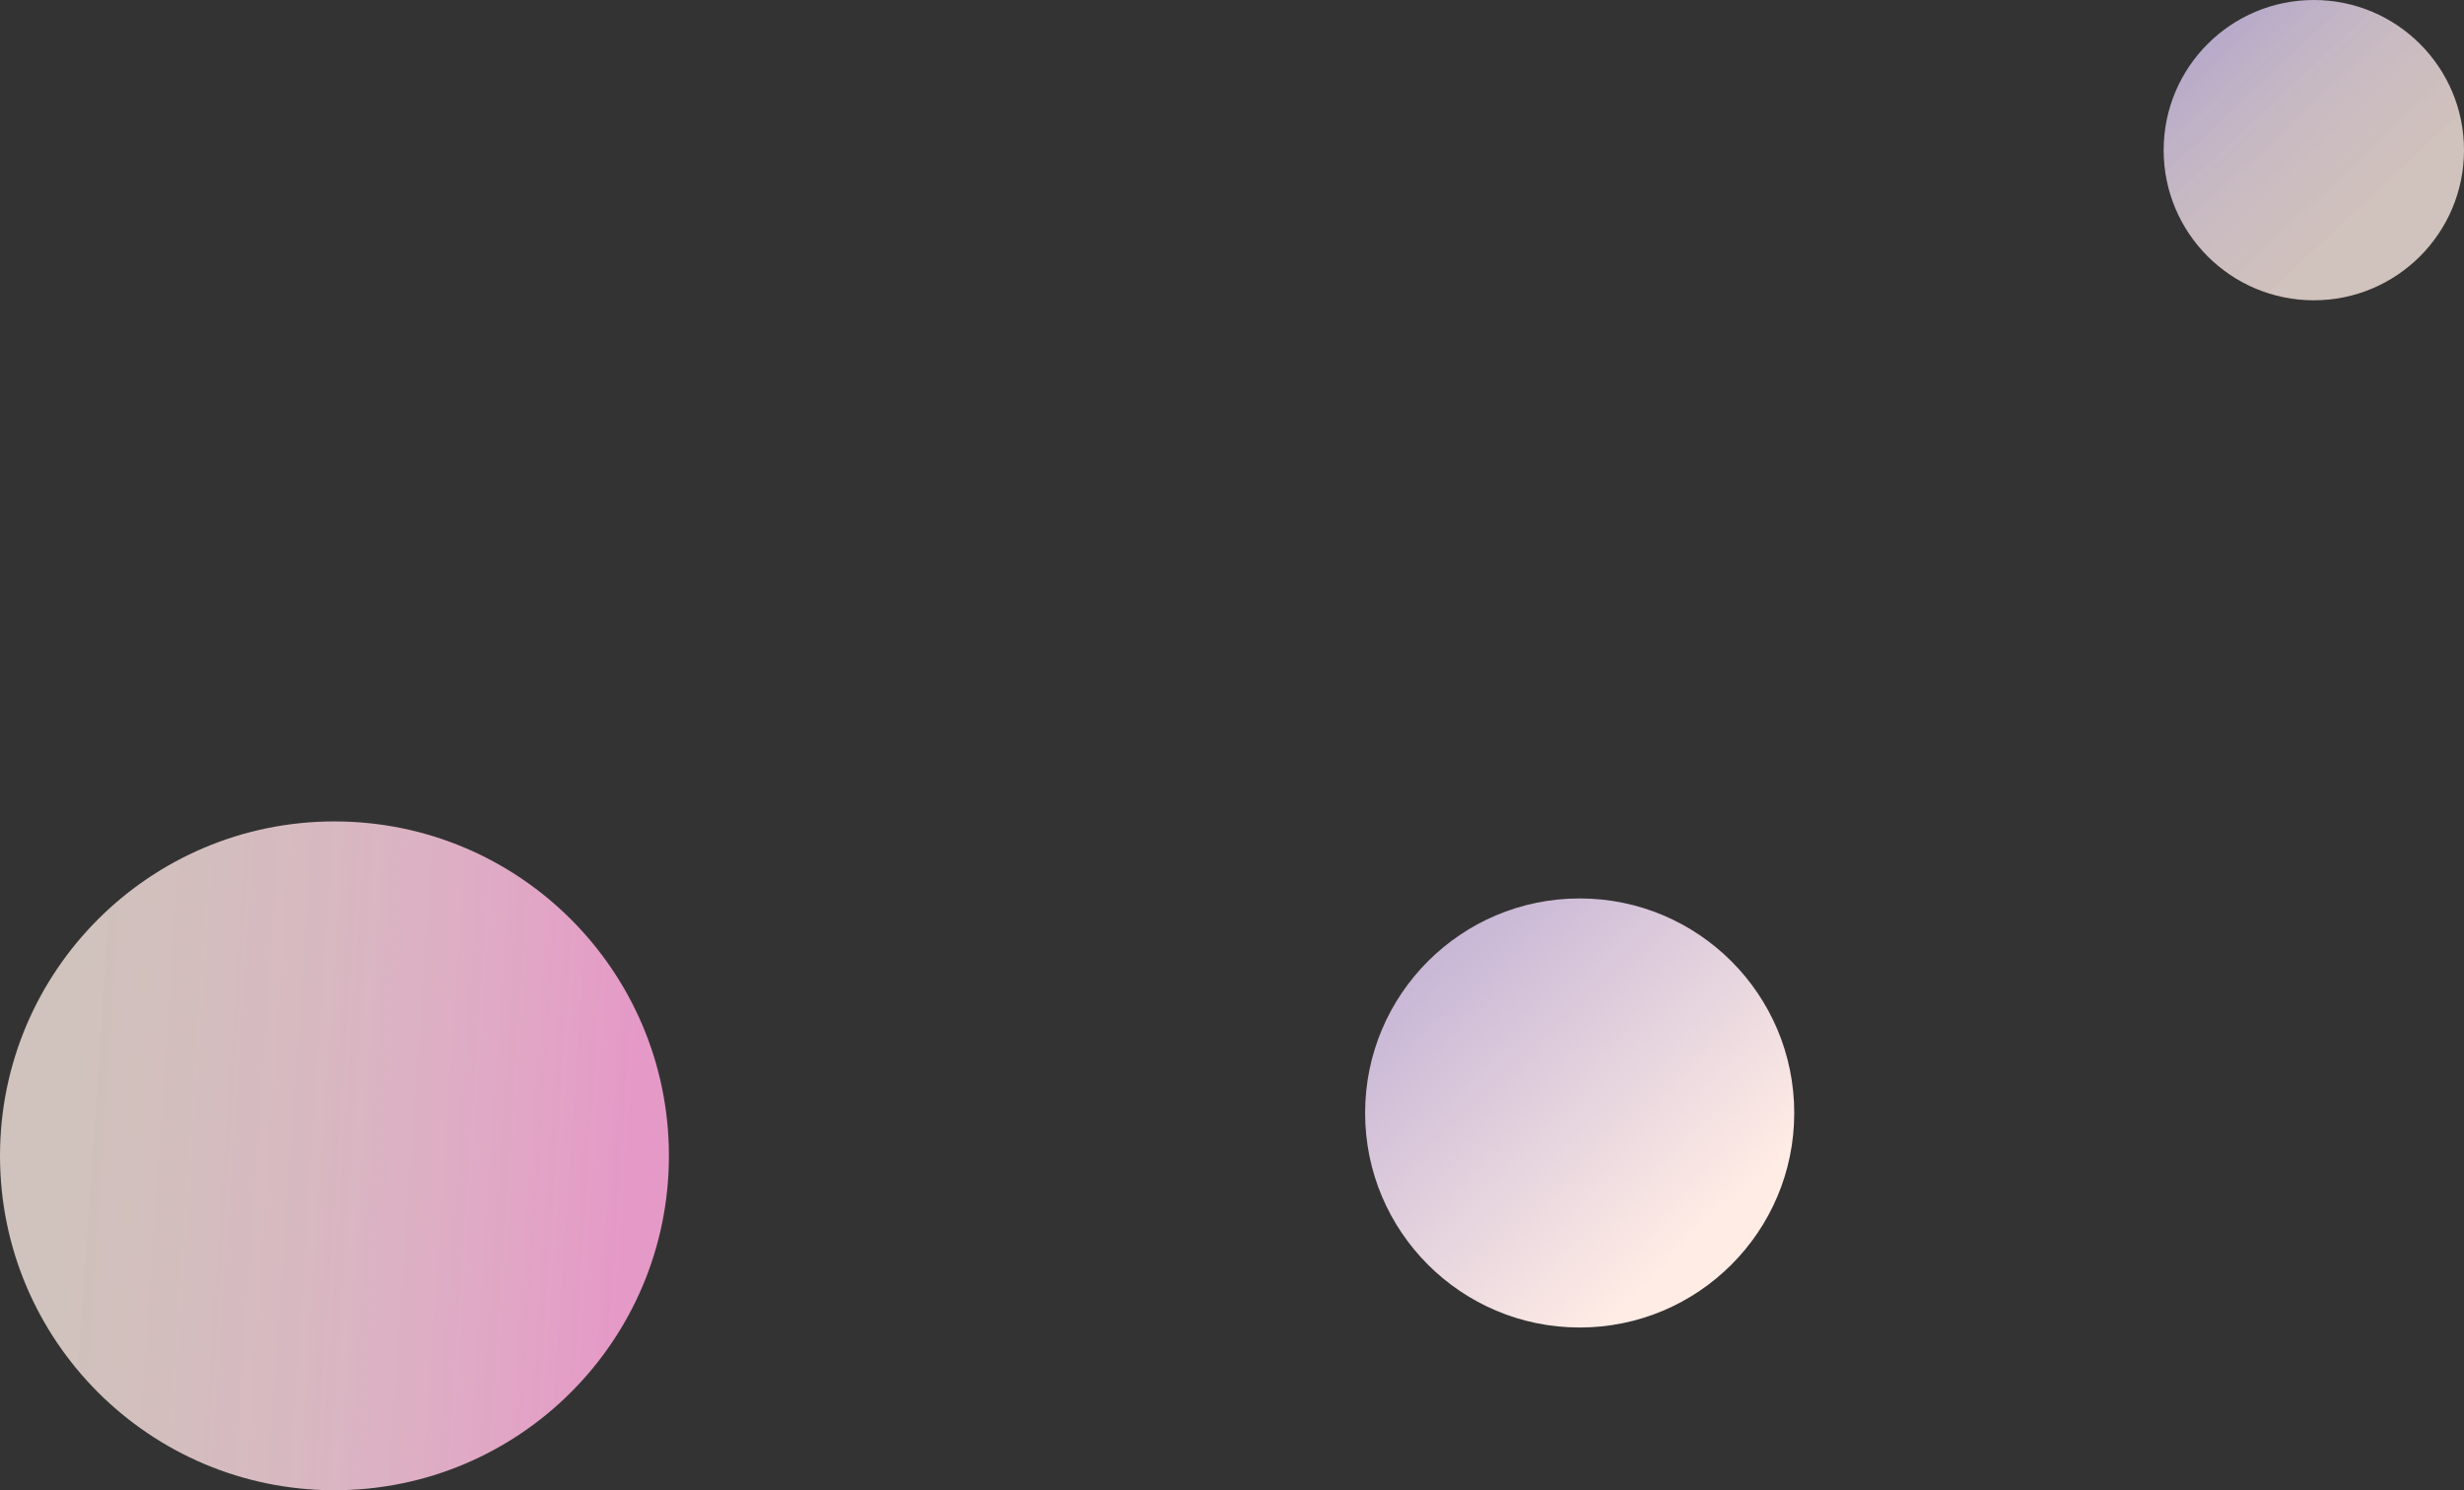
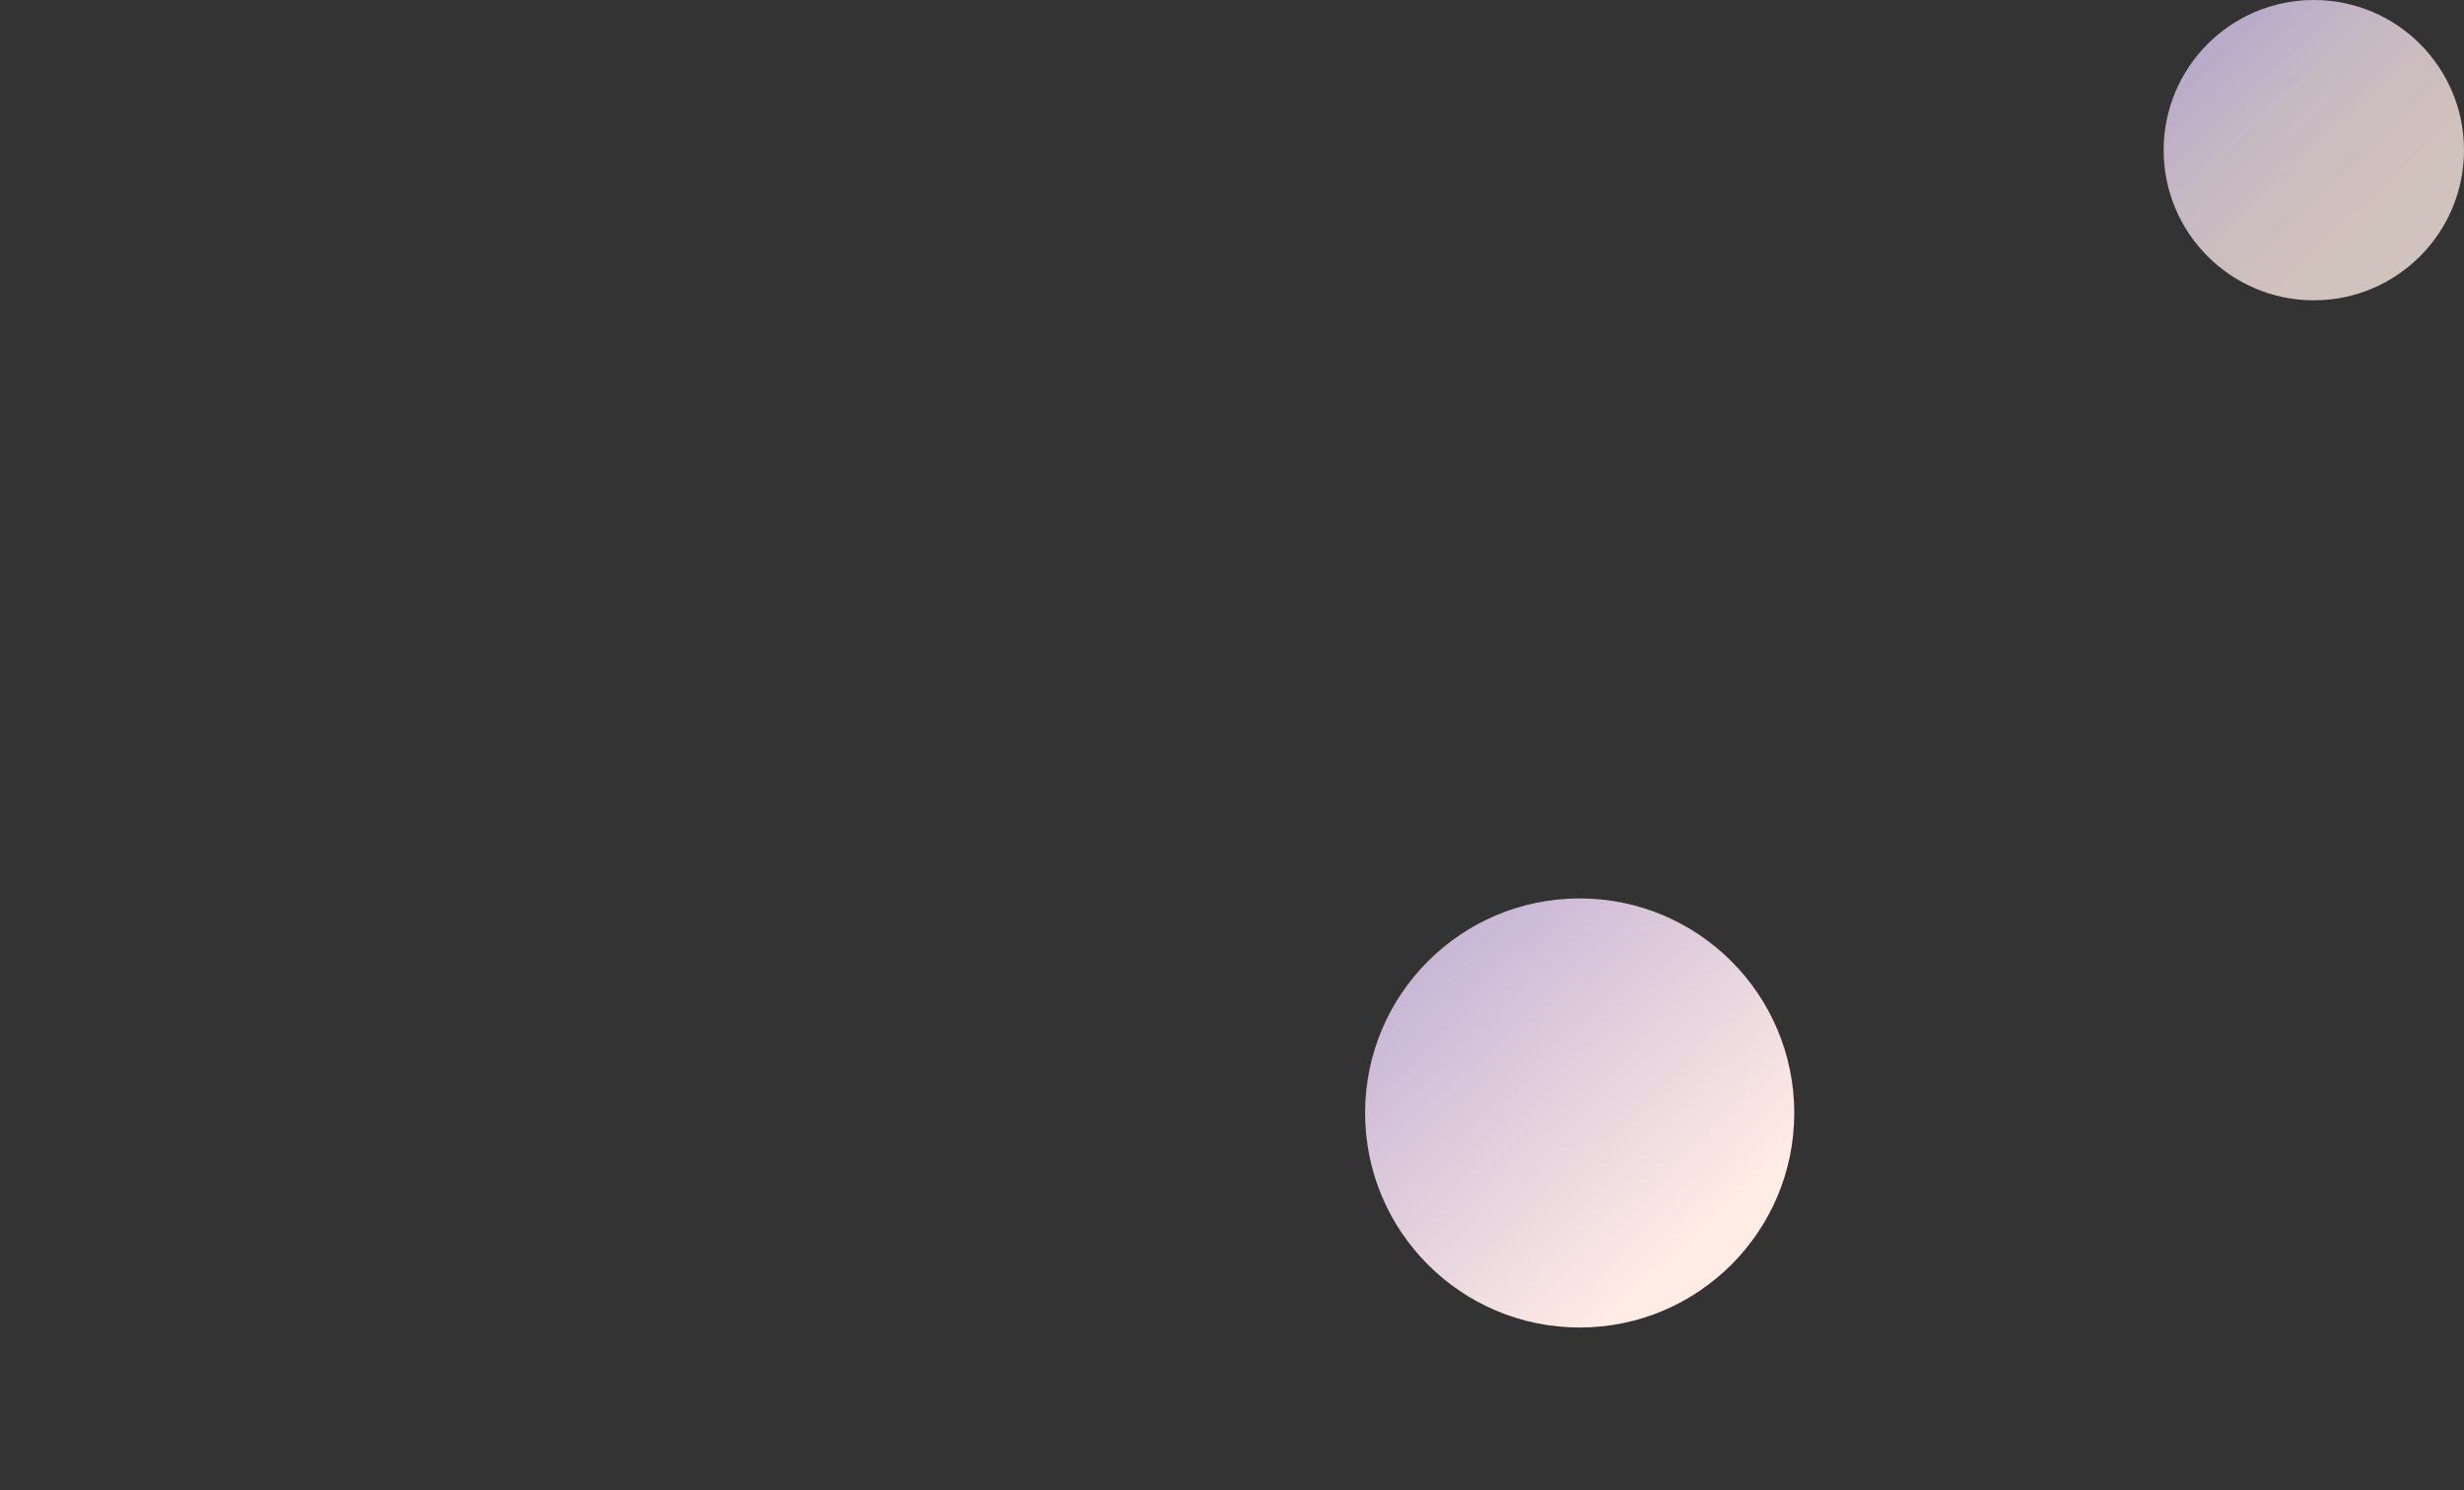
<svg xmlns="http://www.w3.org/2000/svg" height="347.757" viewBox="0 0 574.908 347.757" width="574.908">
  <rect x="0" y="0" width="574.908" height="347.757" fill="#333333" stroke="none" />
  <linearGradient id="a" gradientUnits="userSpaceOnUse" x1="395.977" x2="297.428" y1="288.963" y2="183.793">
    <stop offset="0" stop-color="#ffece5" />
    <stop offset=".998" stop-color="#a797cd" />
  </linearGradient>
  <linearGradient id="b" gradientUnits="userSpaceOnUse" x1="-74.859" x2="198.024" y1="259.305" y2="277.894">
    <stop offset=".342" stop-color="#ffece5" stop-opacity=".77" />
    <stop offset=".524" stop-color="#f7d4dc" stop-opacity=".834" />
    <stop offset=".812" stop-color="#e599c7" />
  </linearGradient>
  <linearGradient id="c" gradientUnits="userSpaceOnUse" x1="559.046" x2="490.076" y1="55.504" y2="-18.1">
    <stop offset=".09" stop-color="#ffece5" stop-opacity=".77" />
    <stop offset=".383" stop-color="#e4d3de" stop-opacity=".838" />
    <stop offset=".812" stop-color="#a69acf" />
  </linearGradient>
  <circle cx="368.575" cy="259.721" fill="url(#a)" r="50.065" />
-   <circle cx="78.037" cy="269.721" fill="url(#b)" r="78.037" />
  <circle cx="539.869" cy="35.039" fill="url(#c)" r="35.039" />
</svg>